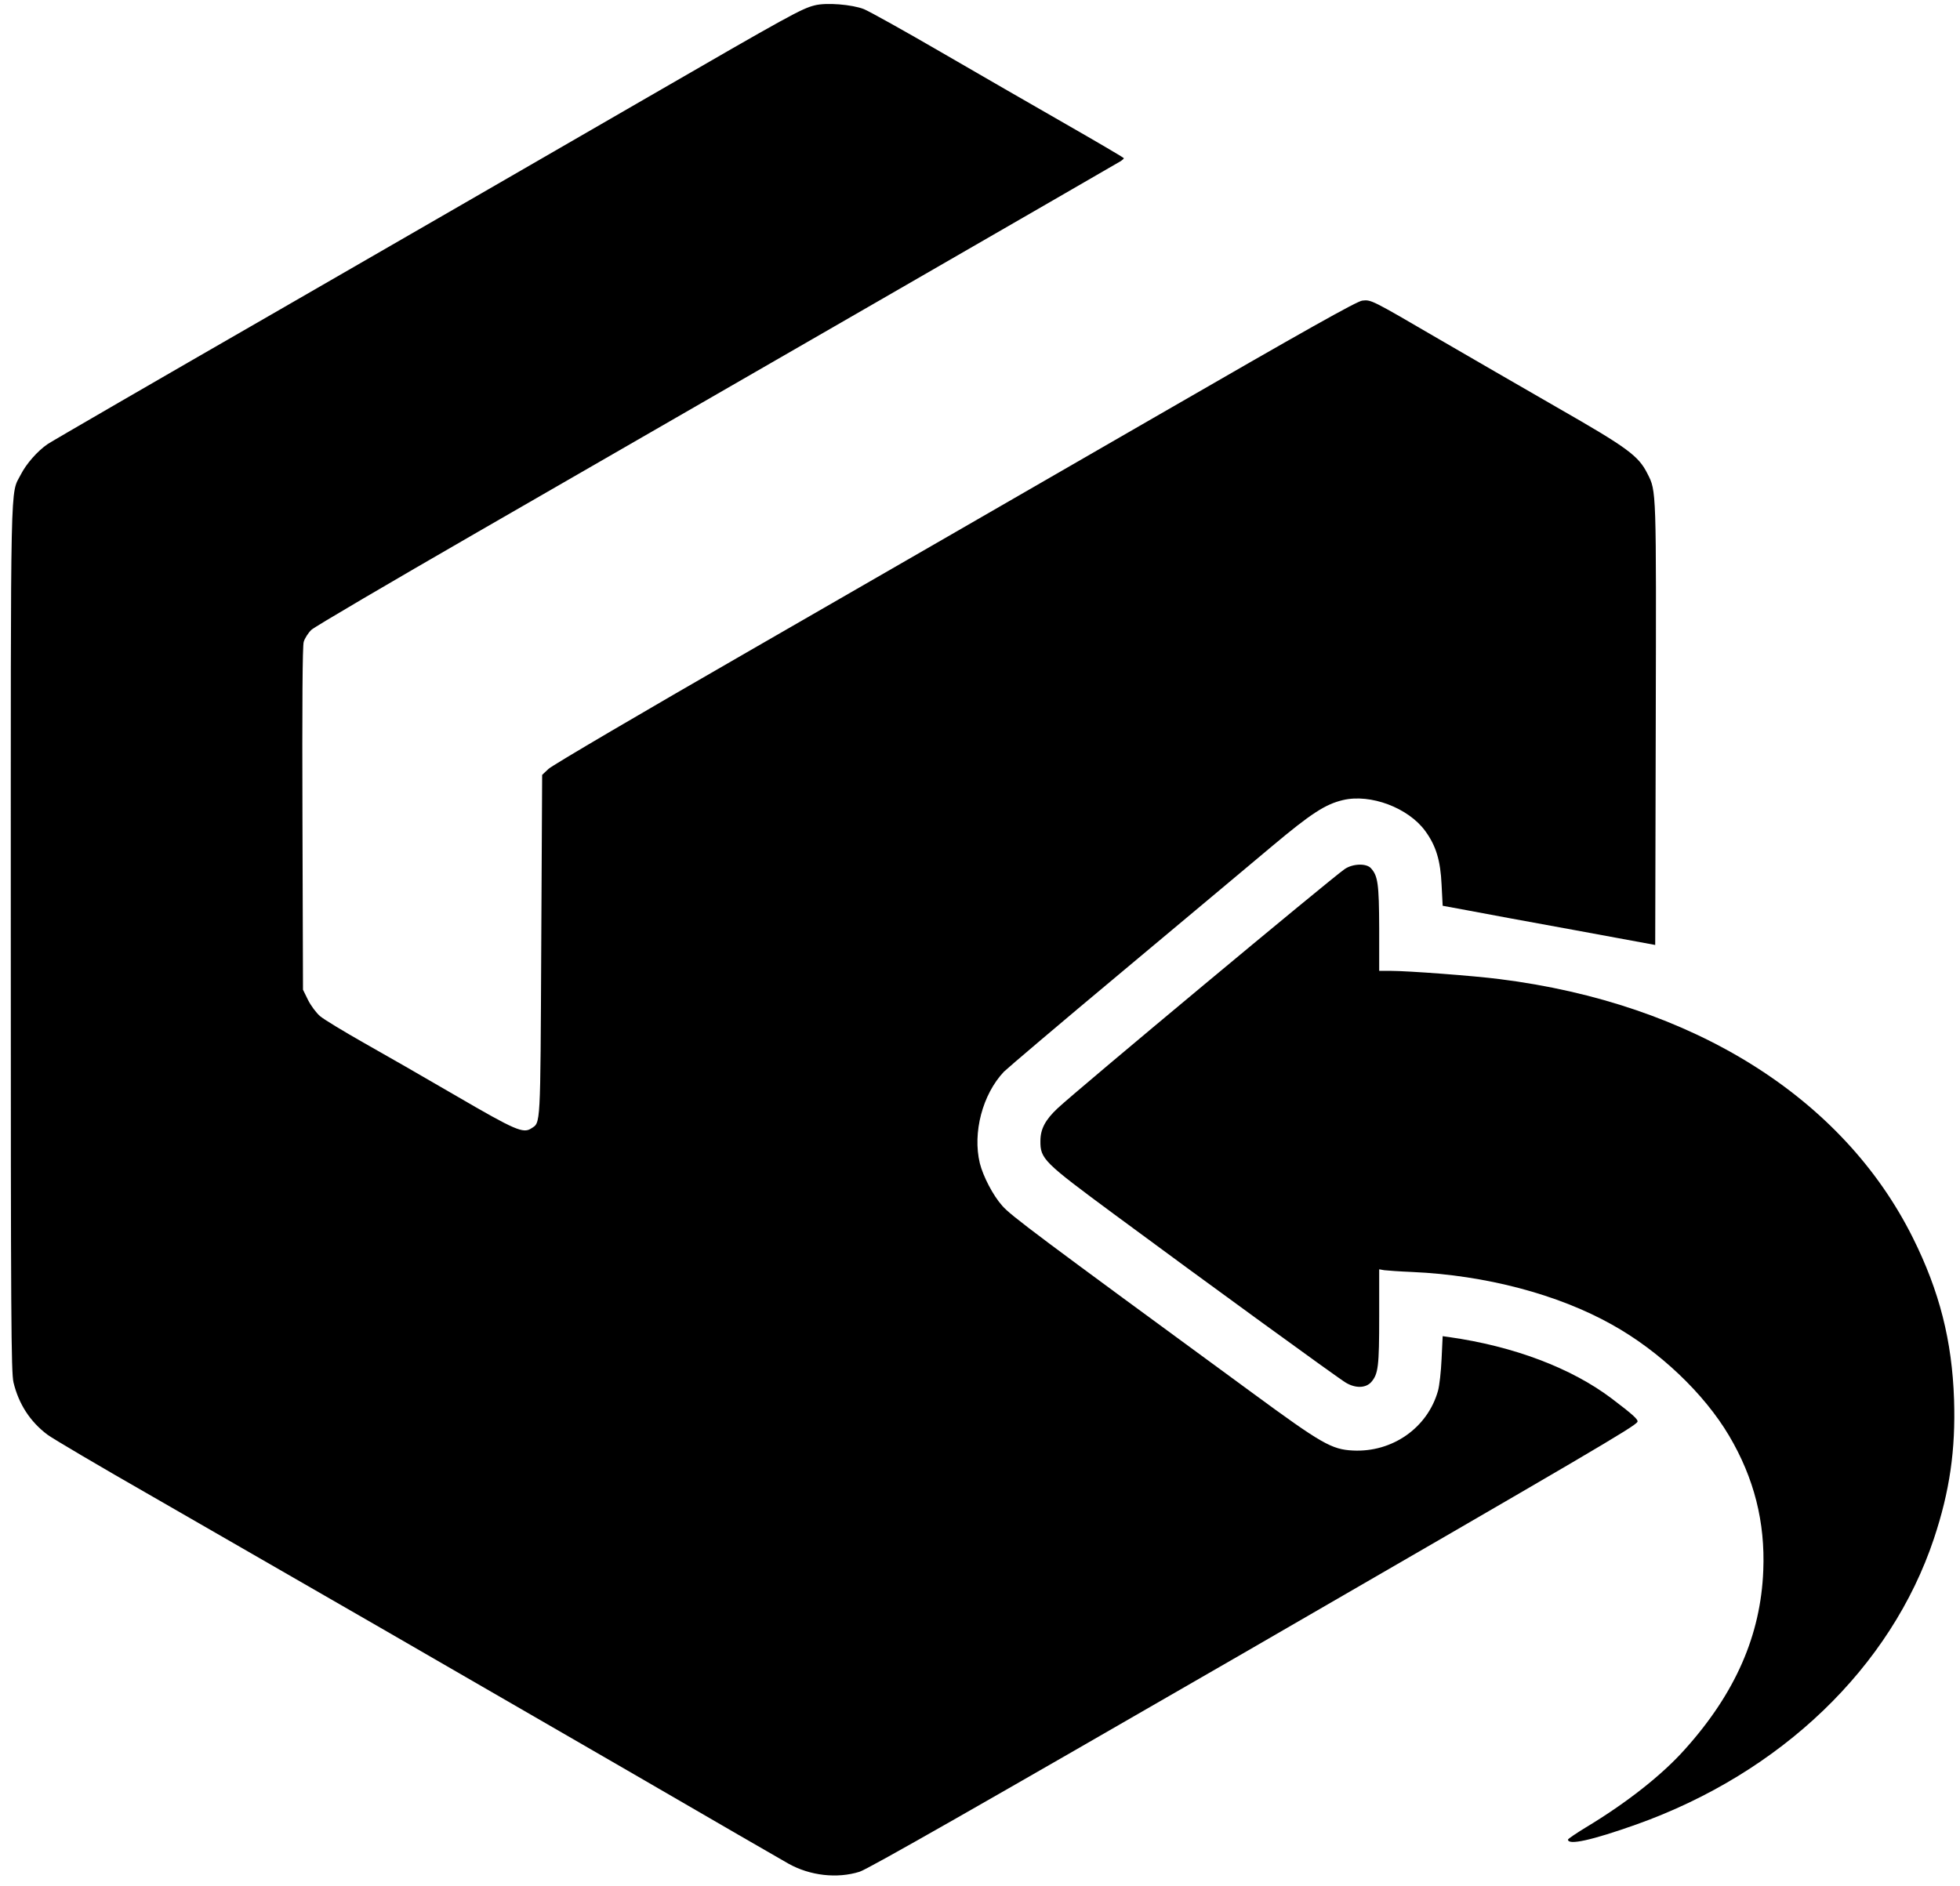
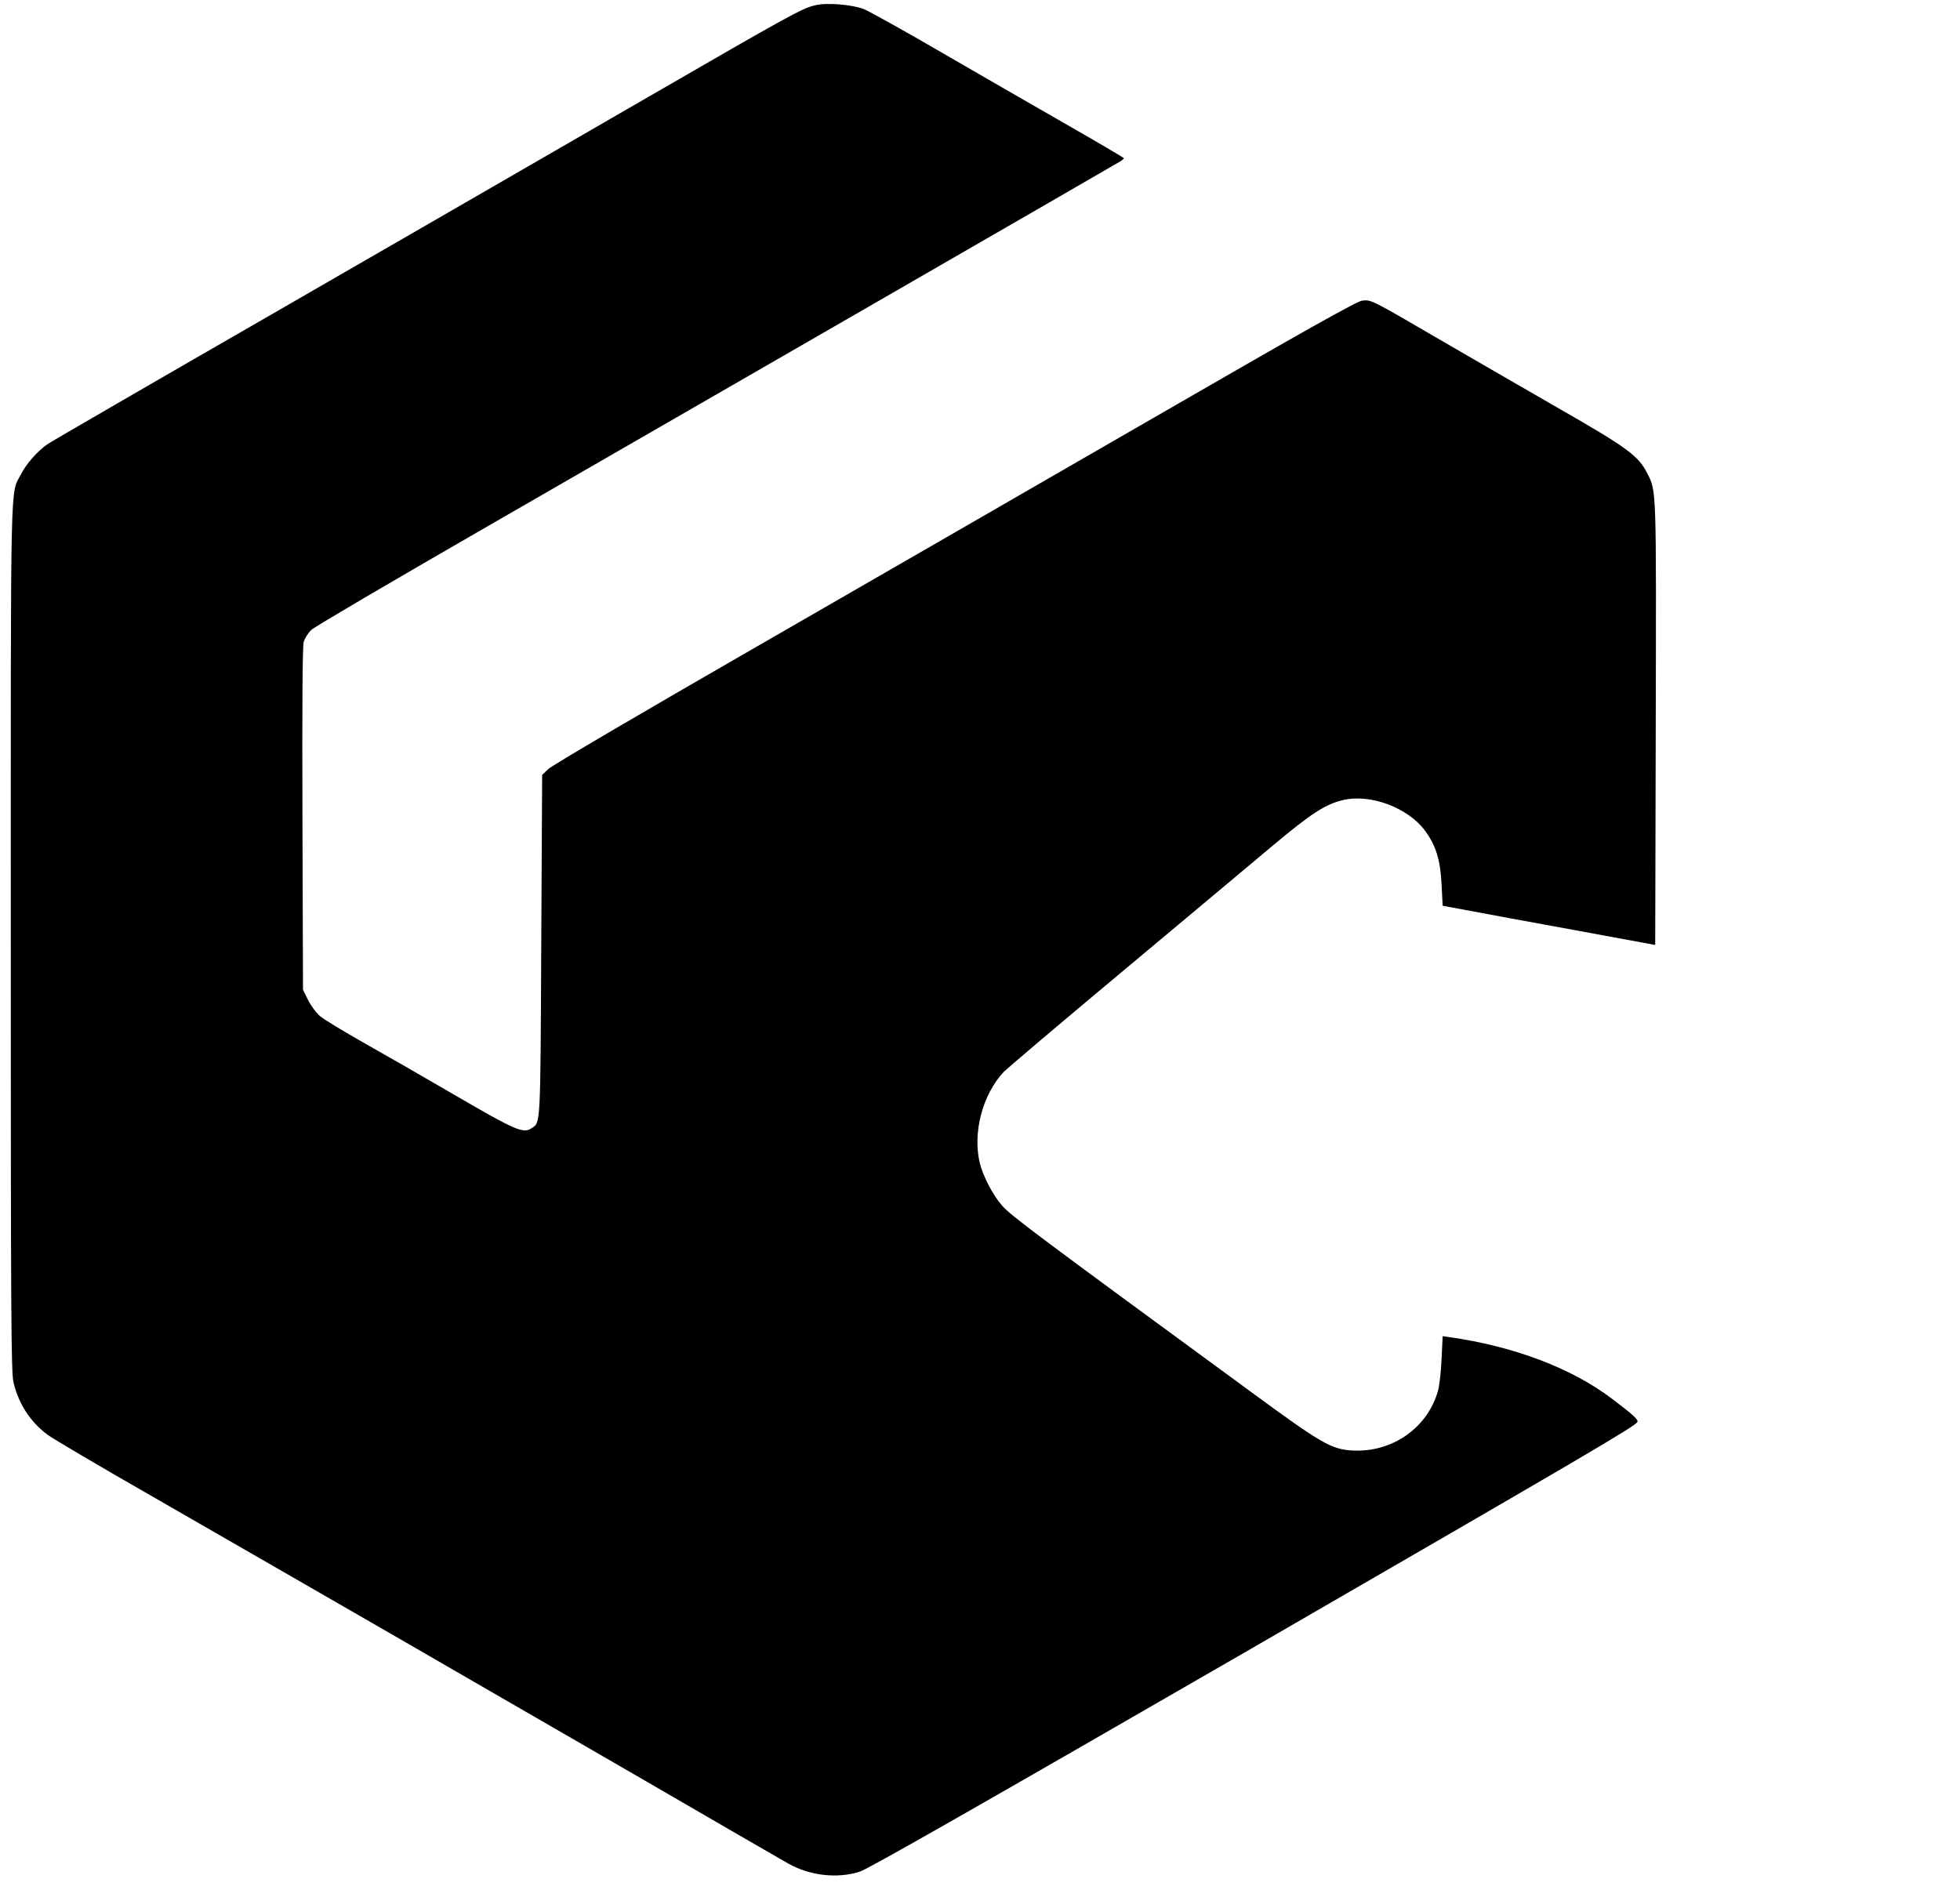
<svg xmlns="http://www.w3.org/2000/svg" version="1.0" width="1090pt" height="1049pt" viewBox="0 0 1090 1049" preserveAspectRatio="xMidYMid meet">
  <g transform="translate(0,1049) scale(0.1,-0.1)" fill="#000000" stroke="none">
    <path d="M4530 10460 c-72 -18 -143 -57 -921 -507 -437 -253 -1359 -785 -2049 -1183 -690 -397 -1273 -735 -1295 -750 -57 -39 -119 -110 -149 -169 -60 -117 -56 52 -56 -2576 0 -2113 2 -2418 15 -2474 29 -120 92 -218 189 -291 28 -21 292 -177 586 -345 804 -462 1688 -972 2640 -1523 470 -273 873 -506 895 -518 120 -67 270 -84 395 -45 46 14 673 372 2130 1213 1942 1123 2179 1262 2196 1289 7 12 -25 41 -144 131 -224 169 -544 290 -903 341 l-36 5 -6 -126 c-3 -70 -12 -150 -20 -178 -58 -206 -254 -343 -473 -332 -119 6 -173 37 -564 324 -1192 873 -1338 982 -1386 1037 -52 58 -107 165 -125 237 -41 170 15 383 134 509 18 18 313 269 657 556 344 288 720 602 835 699 217 182 296 233 394 256 153 36 363 -43 457 -172 60 -82 85 -164 91 -300 l6 -116 141 -26 c77 -15 344 -64 591 -109 l450 -83 3 1230 c3 1311 4 1293 -46 1391 -50 100 -110 144 -503 369 -200 115 -497 287 -659 381 -377 220 -374 218 -424 213 -31 -4 -309 -160 -1166 -655 -619 -357 -1620 -935 -2225 -1283 -605 -348 -1116 -648 -1135 -667 l-35 -33 -5 -953 c-5 -1017 -3 -979 -55 -1013 -45 -30 -89 -11 -417 180 -173 101 -405 234 -517 297 -111 63 -220 129 -241 147 -21 18 -51 58 -67 90 l-28 57 -3 950 c-2 629 0 962 7 985 6 20 25 50 43 67 18 17 434 261 923 543 1191 686 3556 2050 3578 2064 9 6 17 13 17 16 0 3 -145 88 -323 190 -177 101 -488 281 -692 399 -203 118 -397 226 -430 240 -66 26 -210 38 -275 21z" />
-     <path d="M7478 5656 c-71 -48 -1491 -1231 -1597 -1331 -68 -64 -95 -115 -95 -181 -1 -100 18 -118 409 -407 499 -369 1247 -913 1290 -938 54 -32 111 -30 141 4 39 45 44 88 44 364 l0 263 28 -5 c15 -2 85 -7 157 -10 406 -18 809 -124 1110 -293 264 -147 512 -383 651 -618 139 -235 201 -480 190 -749 -14 -360 -155 -682 -435 -994 -126 -142 -325 -299 -553 -436 -54 -33 -98 -63 -98 -67 0 -33 132 -4 380 84 805 287 1416 874 1655 1590 88 264 121 494 112 773 -11 328 -81 603 -229 900 -389 781 -1224 1304 -2298 1439 -138 18 -510 46 -607 46 l-63 0 0 238 c-1 246 -7 290 -46 333 -25 28 -101 26 -146 -5z" />
  </g>
</svg>